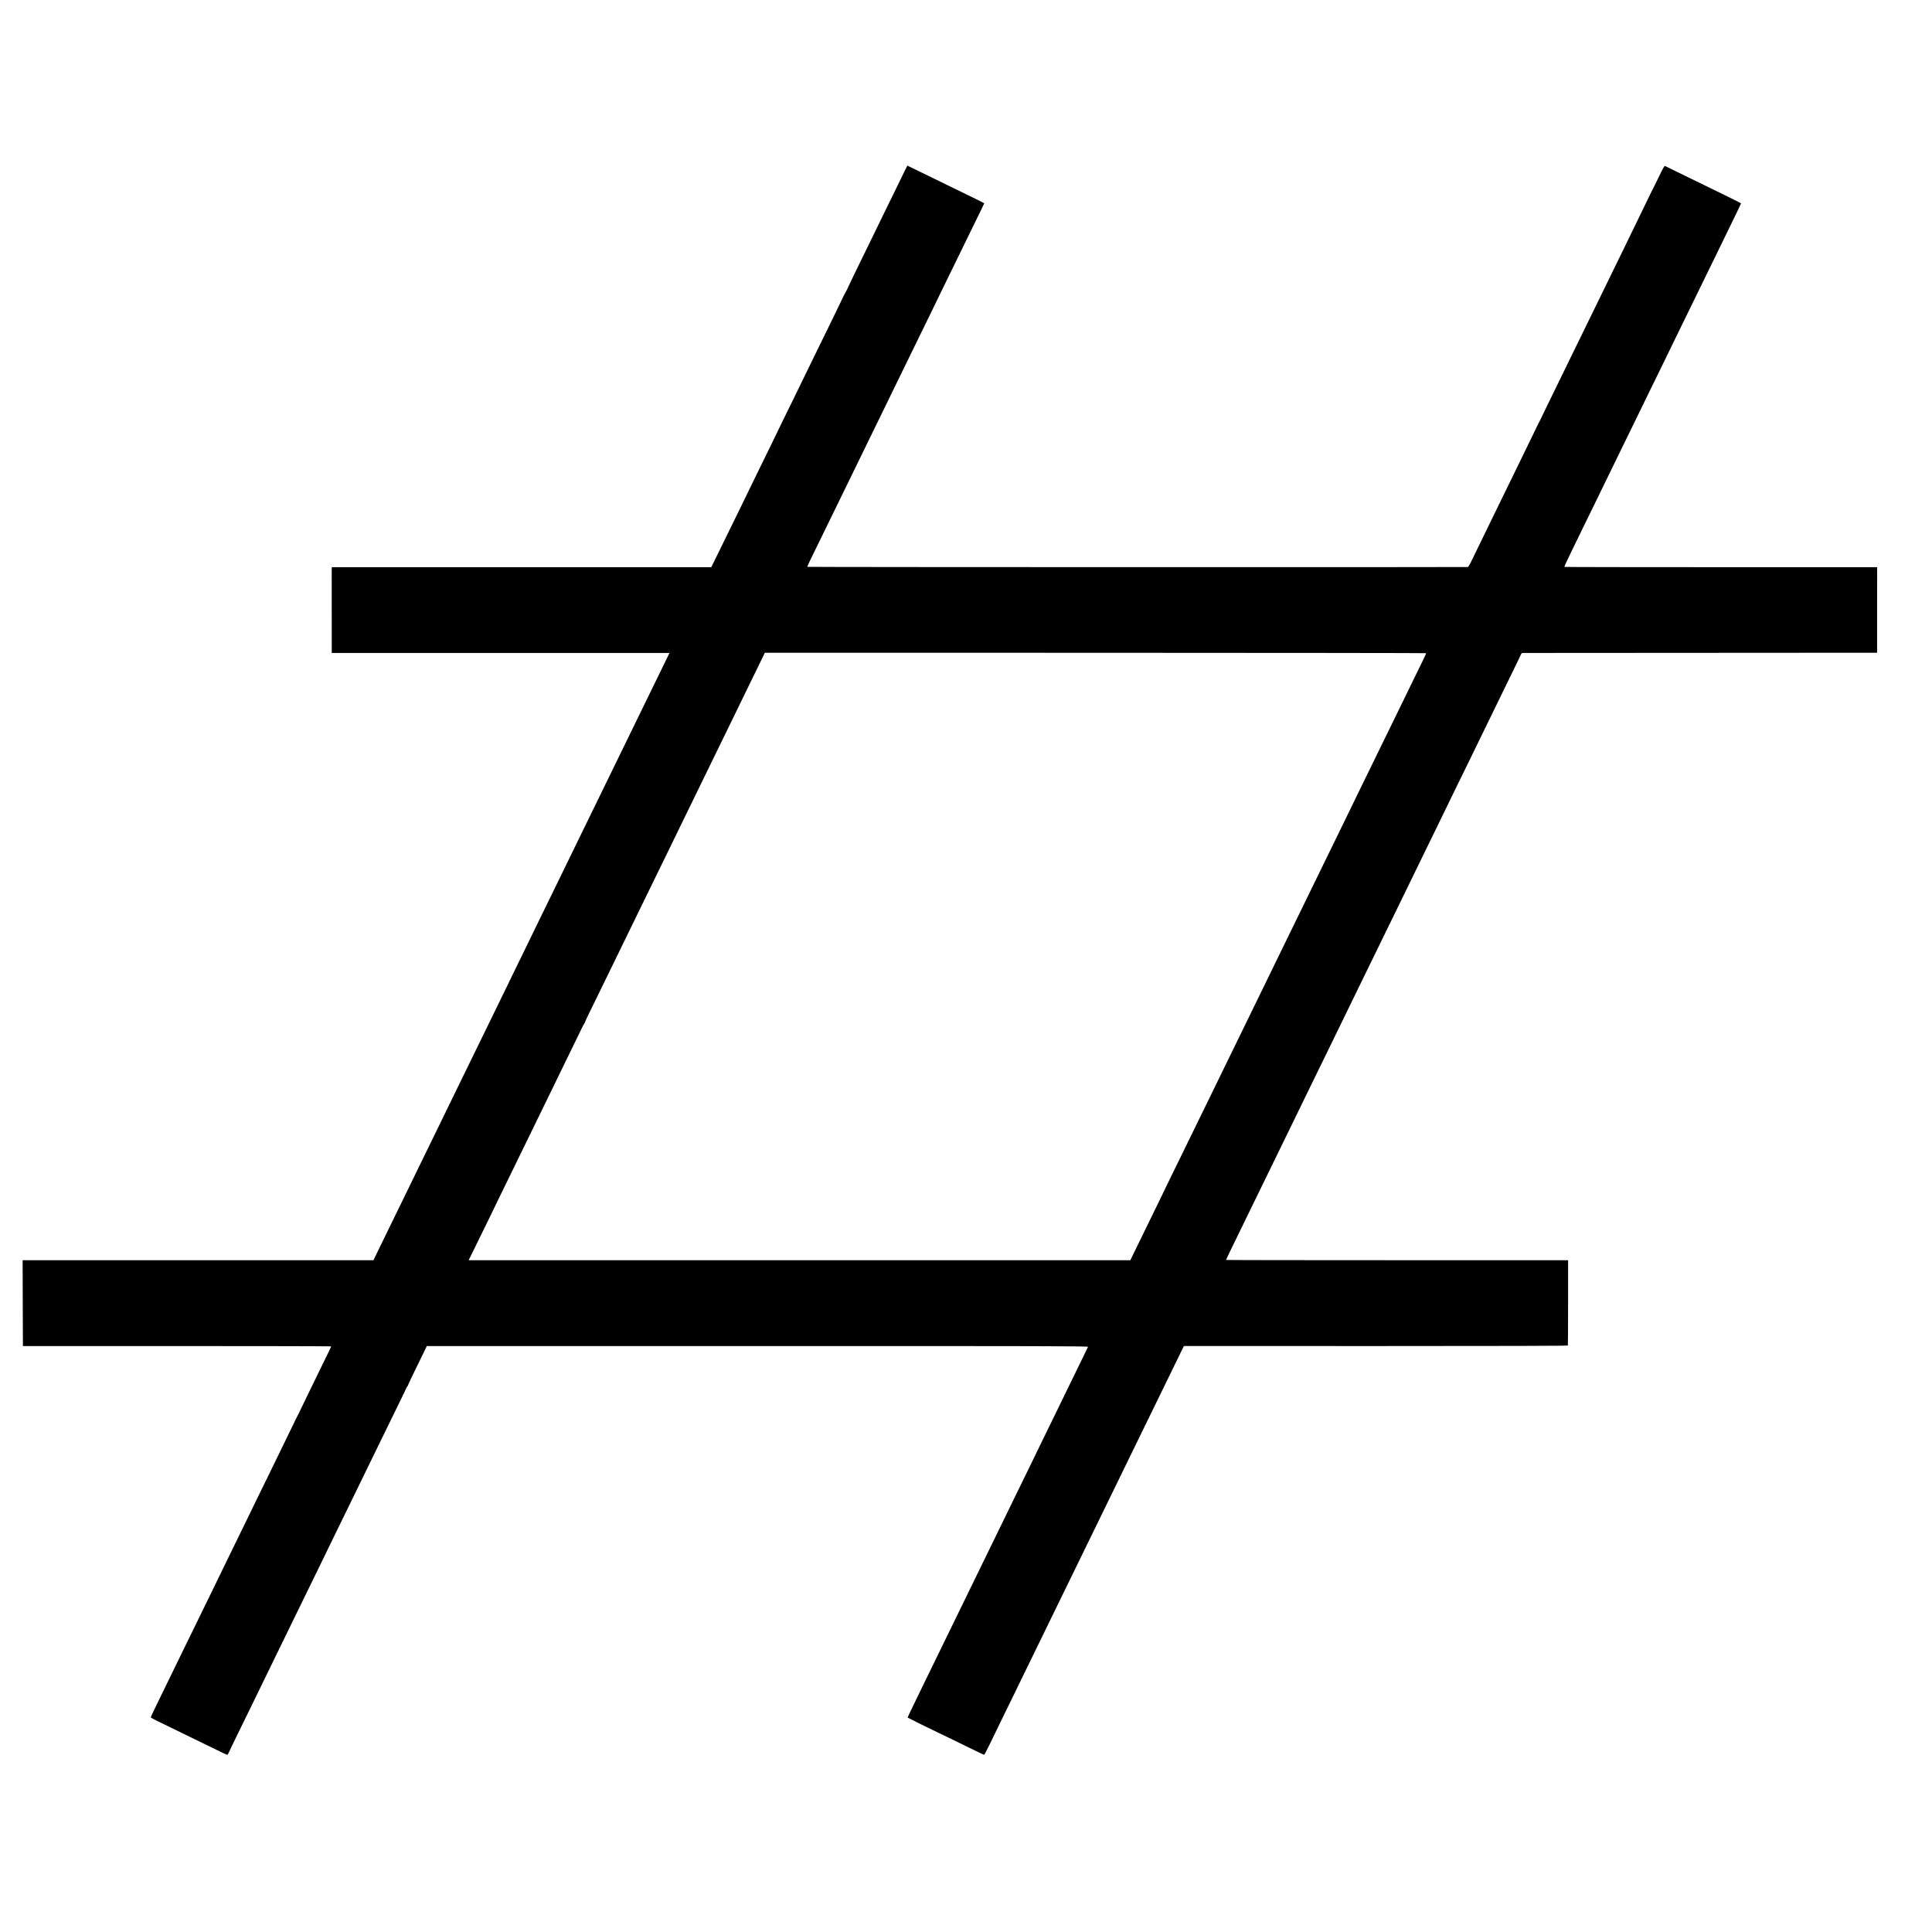
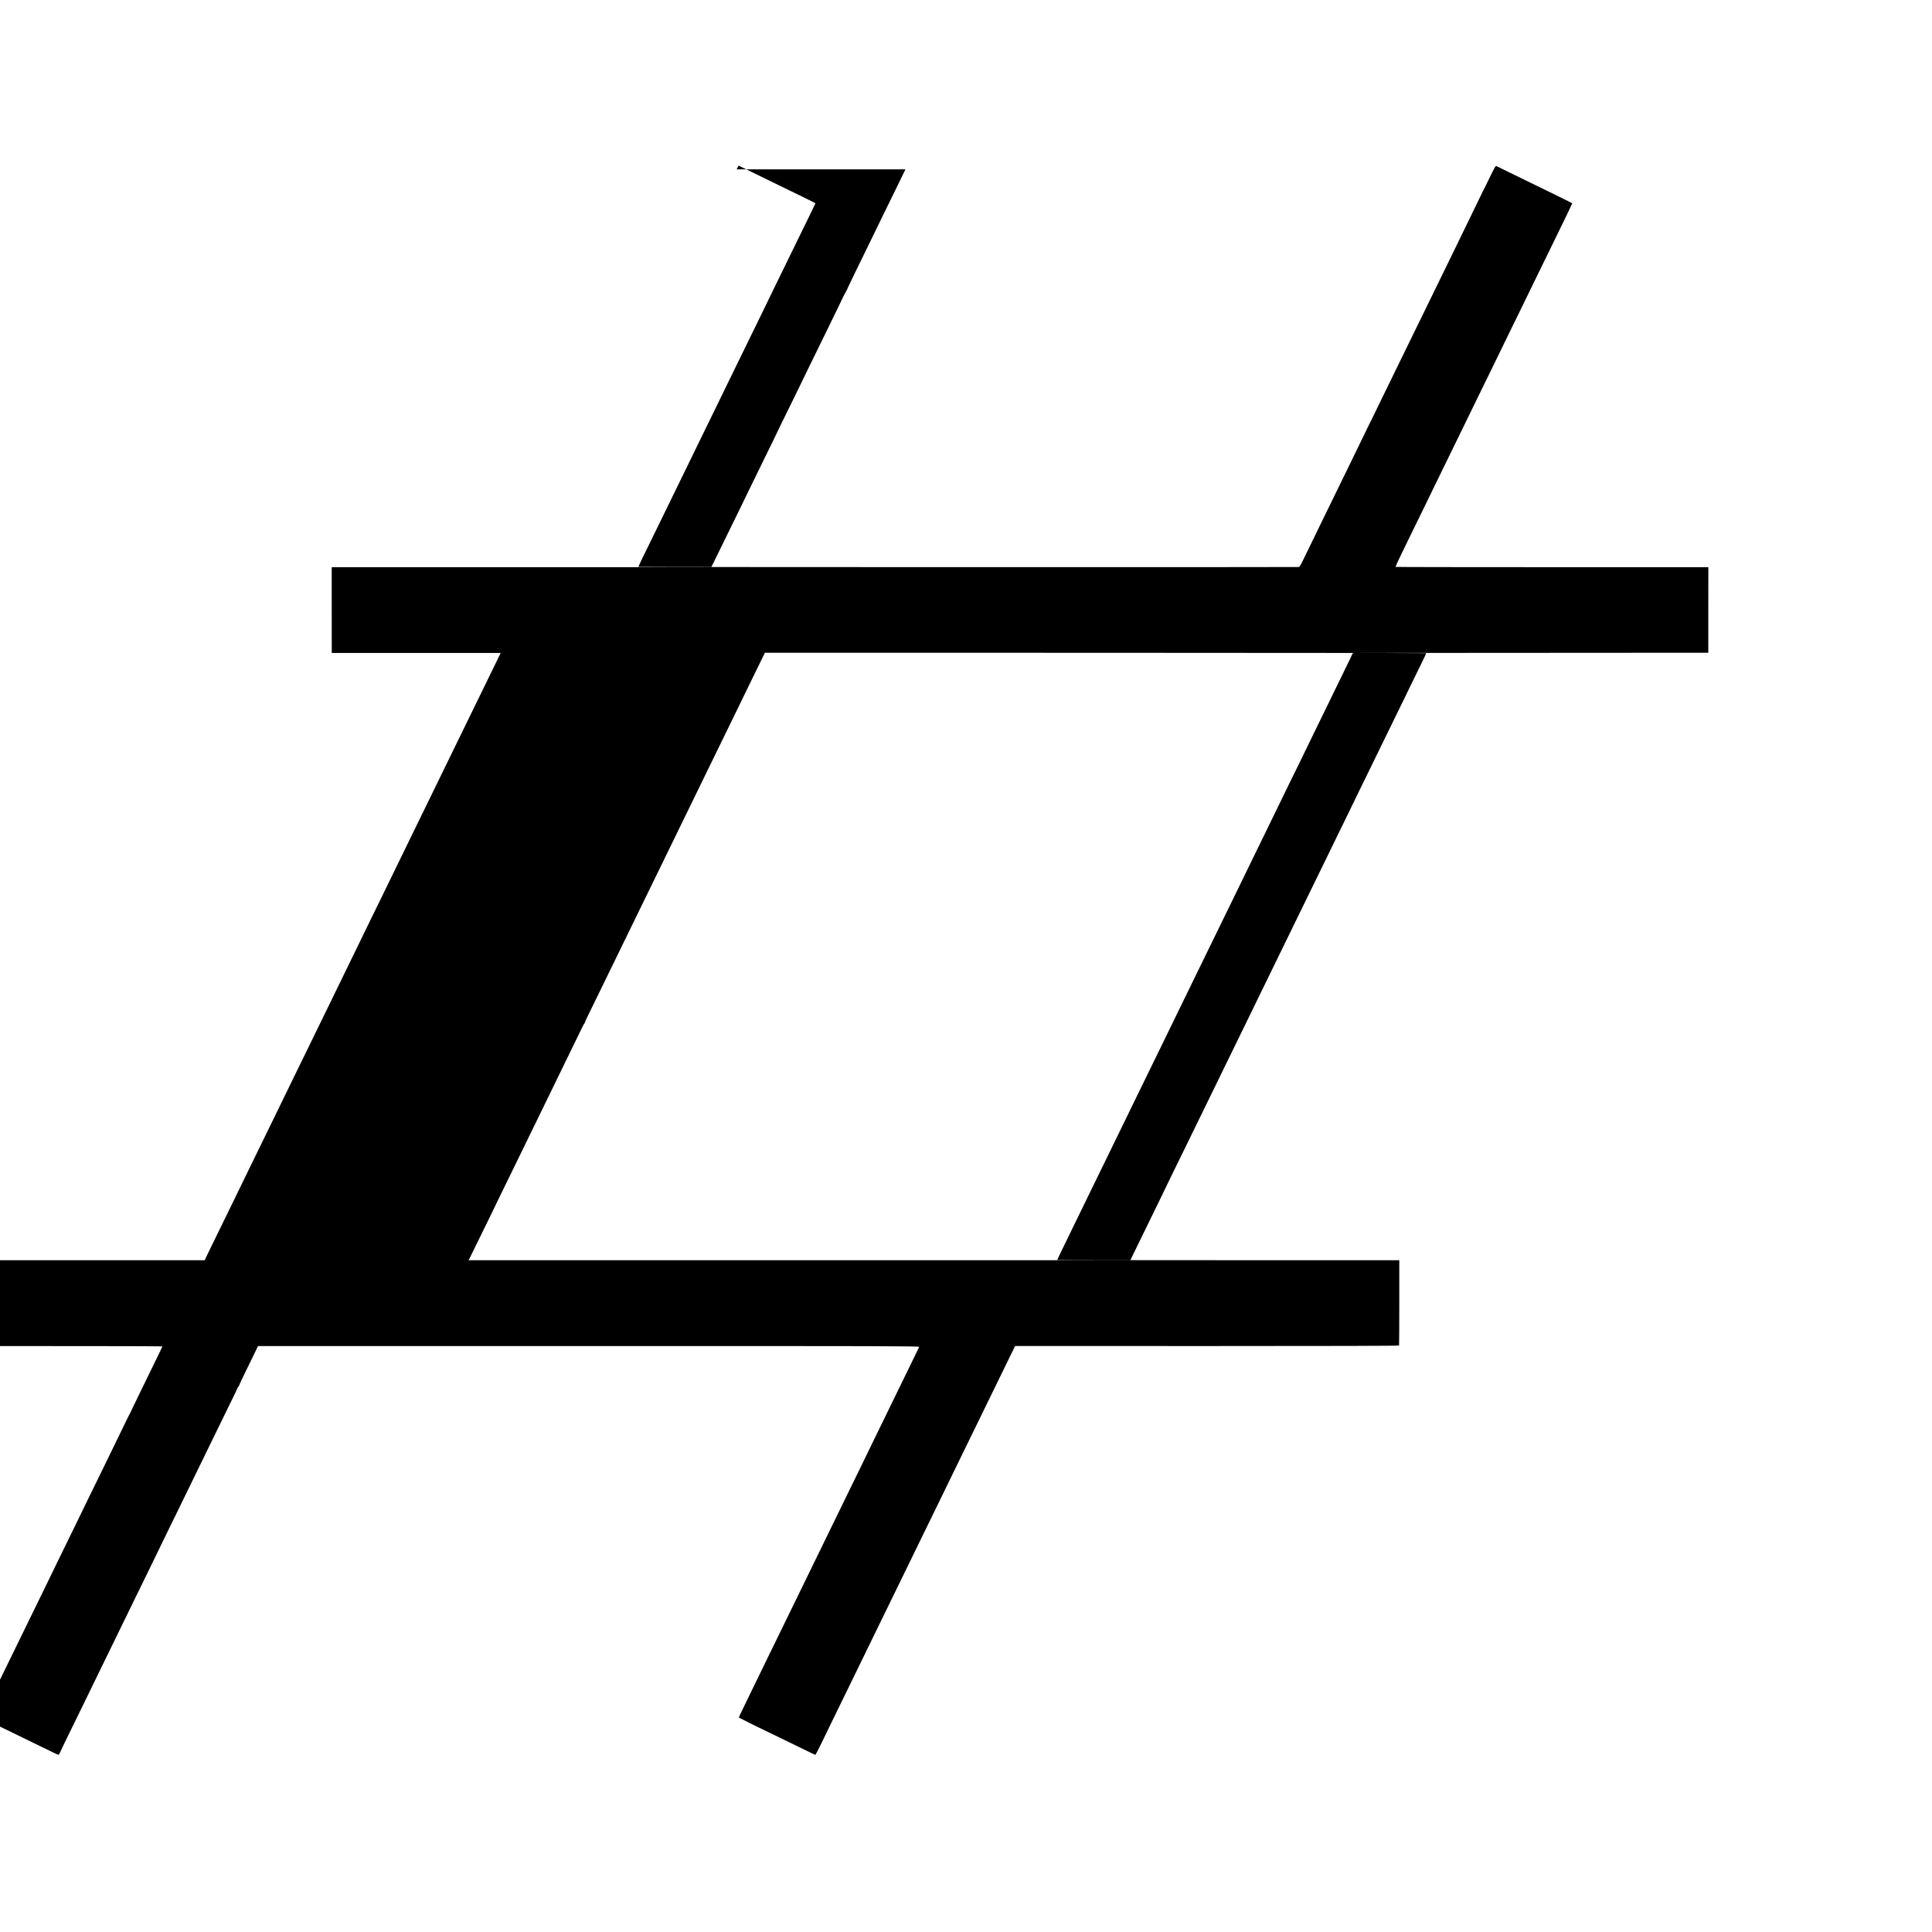
<svg xmlns="http://www.w3.org/2000/svg" version="1.0" width="3500pt" height="3500pt" viewBox="0 0 3500 3500" preserveAspectRatio="xMidYMid meet">
  <g transform="translate(0,3500) scale(0.1,-0.1)" fill="#000000" stroke="none">
-     <path d="M16403 31932 c-18 -37 -99 -204 -181 -372 -82 -168 -188 -384 -235 -480 -46 -96 -135 -278 -197 -405 -292 -598 -336 -687 -386 -793 -30 -61 -54 -114 -54 -117 -1 -2 -16 -32 -35 -66 -19 -33 -35 -63 -35 -65 0 -4 -101 -213 -270 -559 -56 -115 -150 -307 -208 -425 -57 -118 -152 -312 -210 -430 -58 -118 -106 -217 -107 -220 -1 -3 -47 -97 -102 -210 -55 -113 -147 -299 -204 -415 -56 -115 -103 -212 -104 -215 0 -3 -37 -79 -82 -170 -44 -91 -130 -266 -191 -390 -60 -124 -162 -333 -227 -465 -64 -132 -151 -310 -192 -395 -157 -322 -366 -750 -431 -880 l-67 -135 -3437 0 -3438 0 -1 -70 c0 -79 0 -1277 1 -1402 l0 -82 3033 0 c1667 0 3044 0 3058 0 l27 -1 -50 -102 c-28 -57 -88 -179 -133 -273 -45 -93 -135 -278 -200 -410 -65 -132 -155 -316 -200 -410 -45 -93 -133 -273 -195 -400 -62 -126 -150 -306 -195 -400 -137 -282 -266 -546 -395 -810 -67 -137 -160 -326 -205 -420 -159 -329 -356 -731 -575 -1180 -62 -126 -153 -313 -203 -415 -49 -102 -136 -279 -192 -395 -56 -115 -144 -295 -195 -400 -130 -267 -255 -523 -382 -785 -171 -350 -293 -599 -388 -795 -48 -99 -143 -292 -210 -430 -67 -137 -155 -317 -195 -400 -40 -82 -121 -249 -180 -370 -59 -121 -151 -310 -205 -420 -54 -110 -146 -299 -205 -420 -205 -419 -308 -631 -370 -760 -34 -71 -137 -281 -227 -465 -90 -184 -186 -381 -213 -437 l-49 -103 -3178 0 -3178 0 2 -777 3 -778 2793 0 c1535 0 2792 -3 2792 -6 0 -4 -60 -130 -134 -280 -200 -408 -341 -699 -408 -839 -32 -69 -63 -132 -69 -140 -5 -8 -13 -24 -18 -35 -11 -24 -170 -351 -316 -650 -59 -121 -152 -312 -207 -425 -55 -113 -143 -293 -196 -400 -52 -107 -138 -285 -192 -395 -234 -481 -288 -592 -383 -785 -55 -113 -139 -286 -187 -385 -48 -99 -140 -288 -205 -420 -117 -238 -219 -448 -399 -817 -121 -250 -288 -591 -437 -897 -65 -134 -119 -247 -119 -252 0 -4 51 -33 113 -63 138 -66 479 -233 812 -396 376 -184 452 -220 463 -220 5 0 17 17 25 37 8 21 86 182 172 358 87 176 190 388 230 470 122 251 257 529 370 760 59 121 151 310 205 420 53 110 145 297 202 415 58 118 143 292 188 385 46 94 134 276 198 405 63 129 154 316 202 415 48 99 130 268 182 375 53 107 138 283 191 390 52 107 147 303 212 435 65 132 150 308 190 390 40 83 120 247 178 365 57 118 150 307 205 420 55 113 144 295 198 405 54 110 98 203 98 207 1 4 7 13 14 19 6 7 12 17 12 22 0 6 51 114 113 241 63 127 140 285 171 351 l58 120 5993 0 c5374 1 5993 -1 5985 -15 -4 -8 -38 -78 -75 -155 -121 -250 -277 -570 -563 -1155 -63 -129 -155 -318 -205 -420 -49 -102 -137 -282 -194 -400 -58 -118 -145 -296 -193 -395 -353 -726 -453 -931 -785 -1610 -59 -121 -145 -296 -190 -390 -87 -178 -191 -393 -600 -1230 -59 -121 -142 -292 -185 -380 -43 -88 -123 -254 -179 -369 -56 -115 -101 -210 -99 -211 2 -2 68 -35 151 -76 9 -5 25 -13 35 -19 9 -5 87 -43 172 -84 85 -40 263 -126 395 -191 480 -235 626 -305 634 -305 4 0 46 80 94 178 47 97 147 303 222 457 76 154 172 352 215 440 43 88 128 264 190 390 152 310 286 585 385 790 45 94 133 274 195 400 62 127 154 316 205 420 121 248 256 525 395 810 62 127 150 307 195 400 46 94 135 278 200 410 64 132 150 308 190 390 40 83 123 254 185 380 62 127 156 320 210 430 54 110 146 299 205 420 59 121 139 285 178 365 38 80 134 276 212 435 l142 291 3476 -1 c2309 0 3478 3 3480 10 2 6 4 355 4 778 l0 767 -3099 0 c-1704 0 -3098 2 -3098 5 0 5 51 111 280 580 62 127 147 302 190 390 73 150 138 284 390 800 102 209 210 431 395 810 53 110 140 288 192 395 53 107 145 296 205 420 61 124 150 306 198 405 109 222 253 520 375 770 87 178 166 341 407 835 55 113 142 291 193 395 100 206 229 470 405 830 131 269 260 532 375 770 45 94 130 267 188 385 116 239 263 539 399 820 50 102 142 291 206 420 63 129 149 307 192 395 43 88 133 273 200 410 67 138 153 313 190 390 37 77 133 273 213 437 80 163 148 306 152 317 5 15 15 21 38 22 18 0 1468 1 3222 2 l3190 2 0 775 1 775 -2829 0 c-1556 0 -2832 2 -2836 5 -5 3 50 124 122 270 71 146 170 348 219 450 50 102 136 277 191 390 55 113 141 291 192 395 51 105 143 294 205 420 62 127 152 311 200 410 48 99 143 293 210 430 67 138 158 324 202 415 45 91 130 266 191 390 60 124 151 311 202 415 51 105 136 280 190 390 54 110 145 297 203 415 57 118 151 310 207 425 56 116 145 298 198 405 52 107 147 303 212 435 157 321 255 525 255 531 0 5 -407 205 -1160 571 -107 53 -203 99 -213 104 -15 9 -30 -17 -118 -198 -55 -114 -104 -215 -110 -223 -5 -8 -13 -24 -18 -35 -9 -21 -114 -236 -284 -585 -57 -118 -149 -307 -204 -420 -205 -420 -327 -670 -615 -1260 -61 -124 -152 -310 -203 -415 -337 -693 -472 -969 -590 -1209 -59 -121 -111 -229 -116 -240 -5 -12 -13 -28 -18 -36 -6 -8 -43 -85 -84 -170 -41 -85 -125 -258 -187 -385 -62 -126 -147 -302 -190 -390 -43 -88 -135 -277 -205 -420 -70 -143 -162 -332 -205 -420 -43 -88 -139 -286 -214 -440 -75 -154 -151 -310 -169 -347 -18 -36 -39 -68 -47 -70 -24 -5 -11959 -3 -11965 3 -2 3 27 70 66 150 40 79 109 221 154 314 133 274 264 542 400 820 70 143 164 337 210 430 45 94 131 269 190 390 59 121 147 301 195 400 48 99 143 293 210 430 67 138 156 320 197 405 42 85 126 259 188 385 62 127 154 316 205 420 51 105 142 291 203 415 61 124 111 227 112 230 1 3 43 91 94 195 52 105 128 262 171 350 43 88 137 282 210 430 73 149 169 347 215 440 45 94 106 217 134 274 28 57 51 105 51 108 0 2 -105 55 -232 117 -128 62 -318 155 -423 206 -104 51 -313 153 -463 226 -150 74 -274 134 -275 134 -1 0 -16 -31 -34 -68z m9433 -8765 c2 -2 -30 -74 -72 -158 -42 -85 -105 -212 -139 -284 -35 -71 -116 -238 -180 -370 -65 -132 -157 -321 -205 -420 -48 -99 -139 -286 -203 -415 -63 -129 -158 -325 -212 -435 -54 -110 -145 -297 -203 -415 -57 -118 -147 -303 -199 -410 -53 -107 -135 -276 -183 -375 -48 -99 -138 -283 -200 -410 -62 -126 -154 -315 -205 -420 -51 -104 -141 -289 -200 -410 -191 -392 -315 -646 -405 -830 -48 -99 -136 -279 -195 -400 -199 -406 -307 -629 -385 -790 -43 -88 -135 -277 -205 -420 -70 -143 -170 -348 -222 -455 -53 -107 -140 -287 -195 -400 -55 -113 -135 -277 -178 -365 -43 -88 -139 -286 -215 -440 -75 -154 -168 -343 -205 -420 -37 -77 -123 -252 -191 -390 -67 -137 -123 -252 -124 -255 0 -3 -33 -70 -72 -150 -233 -475 -509 -1042 -545 -1117 l-20 -43 -5994 0 -5994 0 29 58 c27 55 152 308 344 702 50 102 91 187 92 190 0 3 47 100 104 215 57 116 136 278 176 360 40 83 122 251 183 375 315 645 413 846 602 1235 48 99 137 281 197 405 61 124 154 315 207 425 54 110 112 229 129 265 18 36 37 68 42 72 6 4 7 8 3 8 -3 0 25 64 64 143 39 78 108 219 153 312 110 227 258 529 395 810 62 127 147 302 190 390 43 88 128 264 190 390 62 127 154 316 205 420 51 105 141 289 200 410 59 121 147 301 195 400 48 99 135 277 192 395 58 118 139 285 181 370 41 85 130 268 197 405 67 138 160 327 205 420 45 94 133 274 195 400 62 127 150 307 195 400 45 94 132 271 192 395 61 124 155 317 210 430 l100 205 5987 -1 c3293 -1 5989 -4 5992 -7z" />
+     <path d="M16403 31932 c-18 -37 -99 -204 -181 -372 -82 -168 -188 -384 -235 -480 -46 -96 -135 -278 -197 -405 -292 -598 -336 -687 -386 -793 -30 -61 -54 -114 -54 -117 -1 -2 -16 -32 -35 -66 -19 -33 -35 -63 -35 -65 0 -4 -101 -213 -270 -559 -56 -115 -150 -307 -208 -425 -57 -118 -152 -312 -210 -430 -58 -118 -106 -217 -107 -220 -1 -3 -47 -97 -102 -210 -55 -113 -147 -299 -204 -415 -56 -115 -103 -212 -104 -215 0 -3 -37 -79 -82 -170 -44 -91 -130 -266 -191 -390 -60 -124 -162 -333 -227 -465 -64 -132 -151 -310 -192 -395 -157 -322 -366 -750 -431 -880 l-67 -135 -3437 0 -3438 0 -1 -70 c0 -79 0 -1277 1 -1402 l0 -82 3033 0 l27 -1 -50 -102 c-28 -57 -88 -179 -133 -273 -45 -93 -135 -278 -200 -410 -65 -132 -155 -316 -200 -410 -45 -93 -133 -273 -195 -400 -62 -126 -150 -306 -195 -400 -137 -282 -266 -546 -395 -810 -67 -137 -160 -326 -205 -420 -159 -329 -356 -731 -575 -1180 -62 -126 -153 -313 -203 -415 -49 -102 -136 -279 -192 -395 -56 -115 -144 -295 -195 -400 -130 -267 -255 -523 -382 -785 -171 -350 -293 -599 -388 -795 -48 -99 -143 -292 -210 -430 -67 -137 -155 -317 -195 -400 -40 -82 -121 -249 -180 -370 -59 -121 -151 -310 -205 -420 -54 -110 -146 -299 -205 -420 -205 -419 -308 -631 -370 -760 -34 -71 -137 -281 -227 -465 -90 -184 -186 -381 -213 -437 l-49 -103 -3178 0 -3178 0 2 -777 3 -778 2793 0 c1535 0 2792 -3 2792 -6 0 -4 -60 -130 -134 -280 -200 -408 -341 -699 -408 -839 -32 -69 -63 -132 -69 -140 -5 -8 -13 -24 -18 -35 -11 -24 -170 -351 -316 -650 -59 -121 -152 -312 -207 -425 -55 -113 -143 -293 -196 -400 -52 -107 -138 -285 -192 -395 -234 -481 -288 -592 -383 -785 -55 -113 -139 -286 -187 -385 -48 -99 -140 -288 -205 -420 -117 -238 -219 -448 -399 -817 -121 -250 -288 -591 -437 -897 -65 -134 -119 -247 -119 -252 0 -4 51 -33 113 -63 138 -66 479 -233 812 -396 376 -184 452 -220 463 -220 5 0 17 17 25 37 8 21 86 182 172 358 87 176 190 388 230 470 122 251 257 529 370 760 59 121 151 310 205 420 53 110 145 297 202 415 58 118 143 292 188 385 46 94 134 276 198 405 63 129 154 316 202 415 48 99 130 268 182 375 53 107 138 283 191 390 52 107 147 303 212 435 65 132 150 308 190 390 40 83 120 247 178 365 57 118 150 307 205 420 55 113 144 295 198 405 54 110 98 203 98 207 1 4 7 13 14 19 6 7 12 17 12 22 0 6 51 114 113 241 63 127 140 285 171 351 l58 120 5993 0 c5374 1 5993 -1 5985 -15 -4 -8 -38 -78 -75 -155 -121 -250 -277 -570 -563 -1155 -63 -129 -155 -318 -205 -420 -49 -102 -137 -282 -194 -400 -58 -118 -145 -296 -193 -395 -353 -726 -453 -931 -785 -1610 -59 -121 -145 -296 -190 -390 -87 -178 -191 -393 -600 -1230 -59 -121 -142 -292 -185 -380 -43 -88 -123 -254 -179 -369 -56 -115 -101 -210 -99 -211 2 -2 68 -35 151 -76 9 -5 25 -13 35 -19 9 -5 87 -43 172 -84 85 -40 263 -126 395 -191 480 -235 626 -305 634 -305 4 0 46 80 94 178 47 97 147 303 222 457 76 154 172 352 215 440 43 88 128 264 190 390 152 310 286 585 385 790 45 94 133 274 195 400 62 127 154 316 205 420 121 248 256 525 395 810 62 127 150 307 195 400 46 94 135 278 200 410 64 132 150 308 190 390 40 83 123 254 185 380 62 127 156 320 210 430 54 110 146 299 205 420 59 121 139 285 178 365 38 80 134 276 212 435 l142 291 3476 -1 c2309 0 3478 3 3480 10 2 6 4 355 4 778 l0 767 -3099 0 c-1704 0 -3098 2 -3098 5 0 5 51 111 280 580 62 127 147 302 190 390 73 150 138 284 390 800 102 209 210 431 395 810 53 110 140 288 192 395 53 107 145 296 205 420 61 124 150 306 198 405 109 222 253 520 375 770 87 178 166 341 407 835 55 113 142 291 193 395 100 206 229 470 405 830 131 269 260 532 375 770 45 94 130 267 188 385 116 239 263 539 399 820 50 102 142 291 206 420 63 129 149 307 192 395 43 88 133 273 200 410 67 138 153 313 190 390 37 77 133 273 213 437 80 163 148 306 152 317 5 15 15 21 38 22 18 0 1468 1 3222 2 l3190 2 0 775 1 775 -2829 0 c-1556 0 -2832 2 -2836 5 -5 3 50 124 122 270 71 146 170 348 219 450 50 102 136 277 191 390 55 113 141 291 192 395 51 105 143 294 205 420 62 127 152 311 200 410 48 99 143 293 210 430 67 138 158 324 202 415 45 91 130 266 191 390 60 124 151 311 202 415 51 105 136 280 190 390 54 110 145 297 203 415 57 118 151 310 207 425 56 116 145 298 198 405 52 107 147 303 212 435 157 321 255 525 255 531 0 5 -407 205 -1160 571 -107 53 -203 99 -213 104 -15 9 -30 -17 -118 -198 -55 -114 -104 -215 -110 -223 -5 -8 -13 -24 -18 -35 -9 -21 -114 -236 -284 -585 -57 -118 -149 -307 -204 -420 -205 -420 -327 -670 -615 -1260 -61 -124 -152 -310 -203 -415 -337 -693 -472 -969 -590 -1209 -59 -121 -111 -229 -116 -240 -5 -12 -13 -28 -18 -36 -6 -8 -43 -85 -84 -170 -41 -85 -125 -258 -187 -385 -62 -126 -147 -302 -190 -390 -43 -88 -135 -277 -205 -420 -70 -143 -162 -332 -205 -420 -43 -88 -139 -286 -214 -440 -75 -154 -151 -310 -169 -347 -18 -36 -39 -68 -47 -70 -24 -5 -11959 -3 -11965 3 -2 3 27 70 66 150 40 79 109 221 154 314 133 274 264 542 400 820 70 143 164 337 210 430 45 94 131 269 190 390 59 121 147 301 195 400 48 99 143 293 210 430 67 138 156 320 197 405 42 85 126 259 188 385 62 127 154 316 205 420 51 105 142 291 203 415 61 124 111 227 112 230 1 3 43 91 94 195 52 105 128 262 171 350 43 88 137 282 210 430 73 149 169 347 215 440 45 94 106 217 134 274 28 57 51 105 51 108 0 2 -105 55 -232 117 -128 62 -318 155 -423 206 -104 51 -313 153 -463 226 -150 74 -274 134 -275 134 -1 0 -16 -31 -34 -68z m9433 -8765 c2 -2 -30 -74 -72 -158 -42 -85 -105 -212 -139 -284 -35 -71 -116 -238 -180 -370 -65 -132 -157 -321 -205 -420 -48 -99 -139 -286 -203 -415 -63 -129 -158 -325 -212 -435 -54 -110 -145 -297 -203 -415 -57 -118 -147 -303 -199 -410 -53 -107 -135 -276 -183 -375 -48 -99 -138 -283 -200 -410 -62 -126 -154 -315 -205 -420 -51 -104 -141 -289 -200 -410 -191 -392 -315 -646 -405 -830 -48 -99 -136 -279 -195 -400 -199 -406 -307 -629 -385 -790 -43 -88 -135 -277 -205 -420 -70 -143 -170 -348 -222 -455 -53 -107 -140 -287 -195 -400 -55 -113 -135 -277 -178 -365 -43 -88 -139 -286 -215 -440 -75 -154 -168 -343 -205 -420 -37 -77 -123 -252 -191 -390 -67 -137 -123 -252 -124 -255 0 -3 -33 -70 -72 -150 -233 -475 -509 -1042 -545 -1117 l-20 -43 -5994 0 -5994 0 29 58 c27 55 152 308 344 702 50 102 91 187 92 190 0 3 47 100 104 215 57 116 136 278 176 360 40 83 122 251 183 375 315 645 413 846 602 1235 48 99 137 281 197 405 61 124 154 315 207 425 54 110 112 229 129 265 18 36 37 68 42 72 6 4 7 8 3 8 -3 0 25 64 64 143 39 78 108 219 153 312 110 227 258 529 395 810 62 127 147 302 190 390 43 88 128 264 190 390 62 127 154 316 205 420 51 105 141 289 200 410 59 121 147 301 195 400 48 99 135 277 192 395 58 118 139 285 181 370 41 85 130 268 197 405 67 138 160 327 205 420 45 94 133 274 195 400 62 127 150 307 195 400 45 94 132 271 192 395 61 124 155 317 210 430 l100 205 5987 -1 c3293 -1 5989 -4 5992 -7z" />
  </g>
</svg>